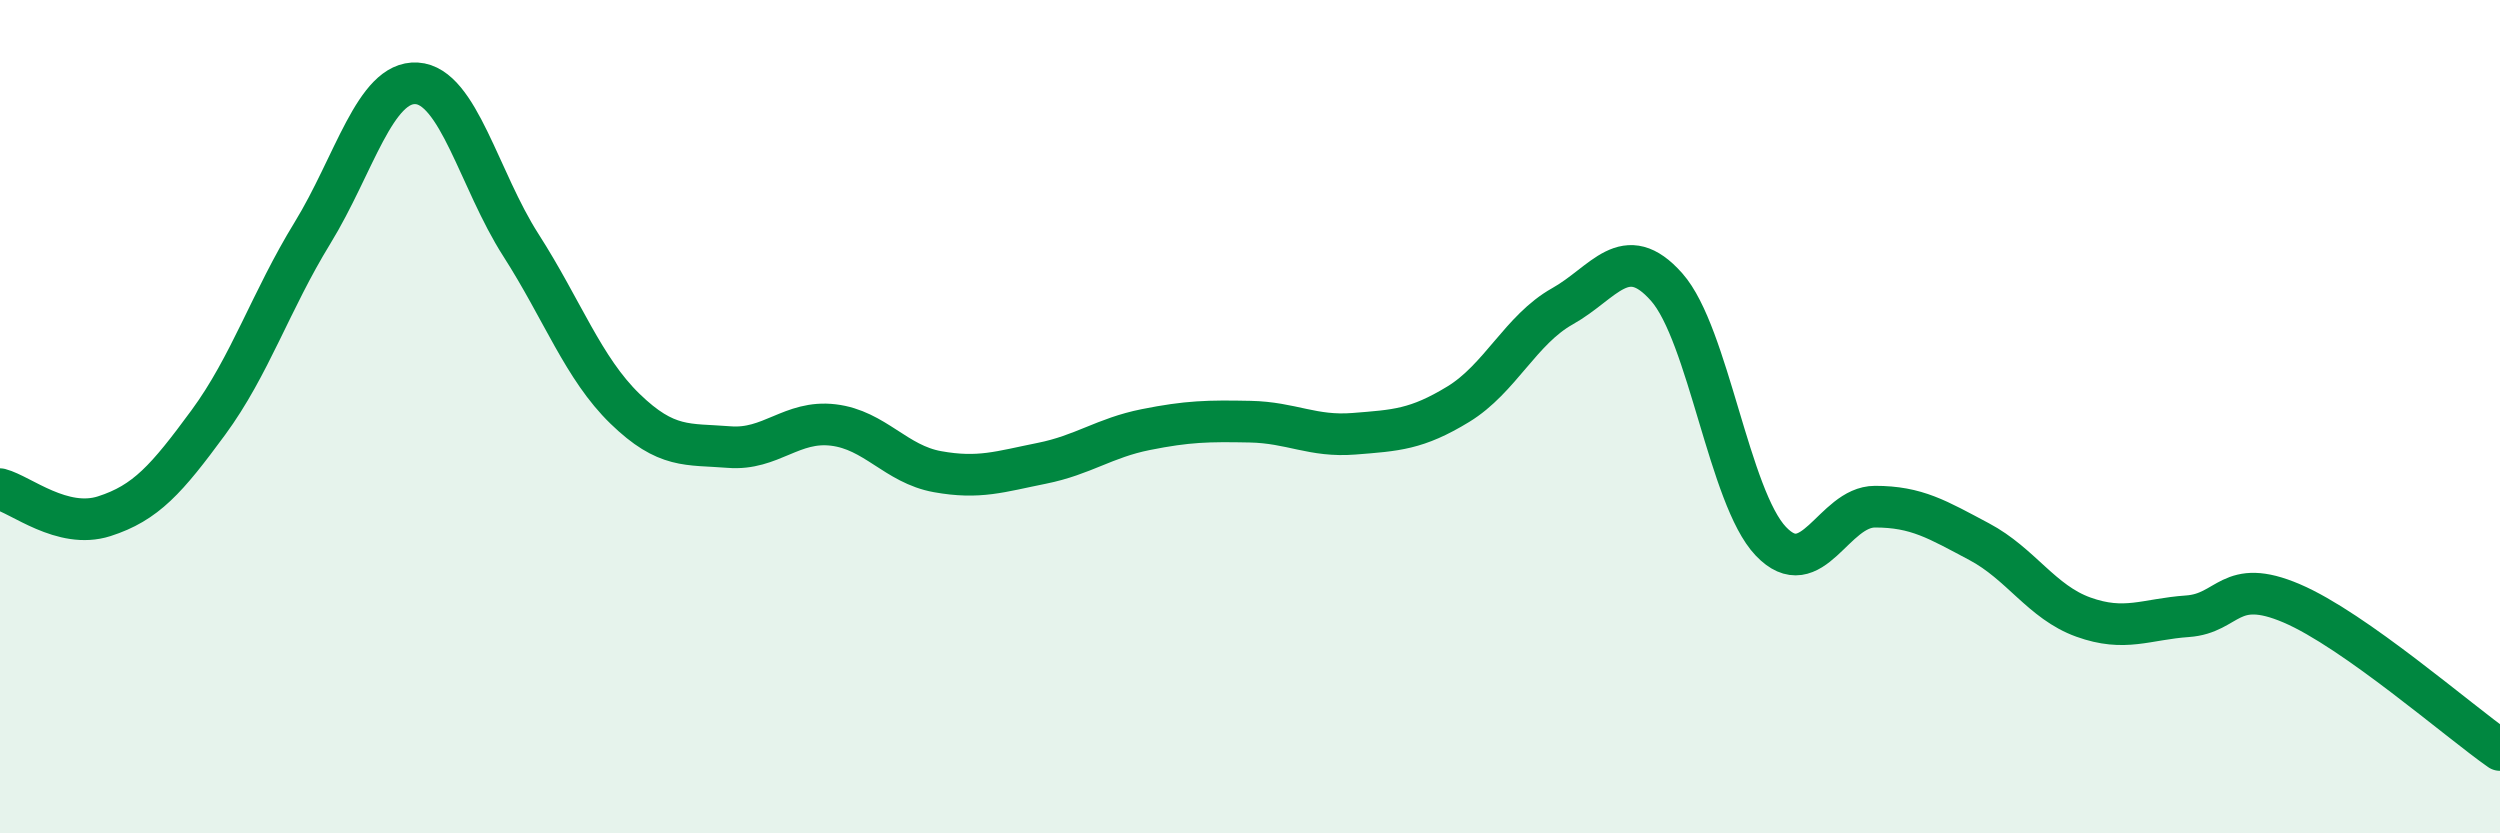
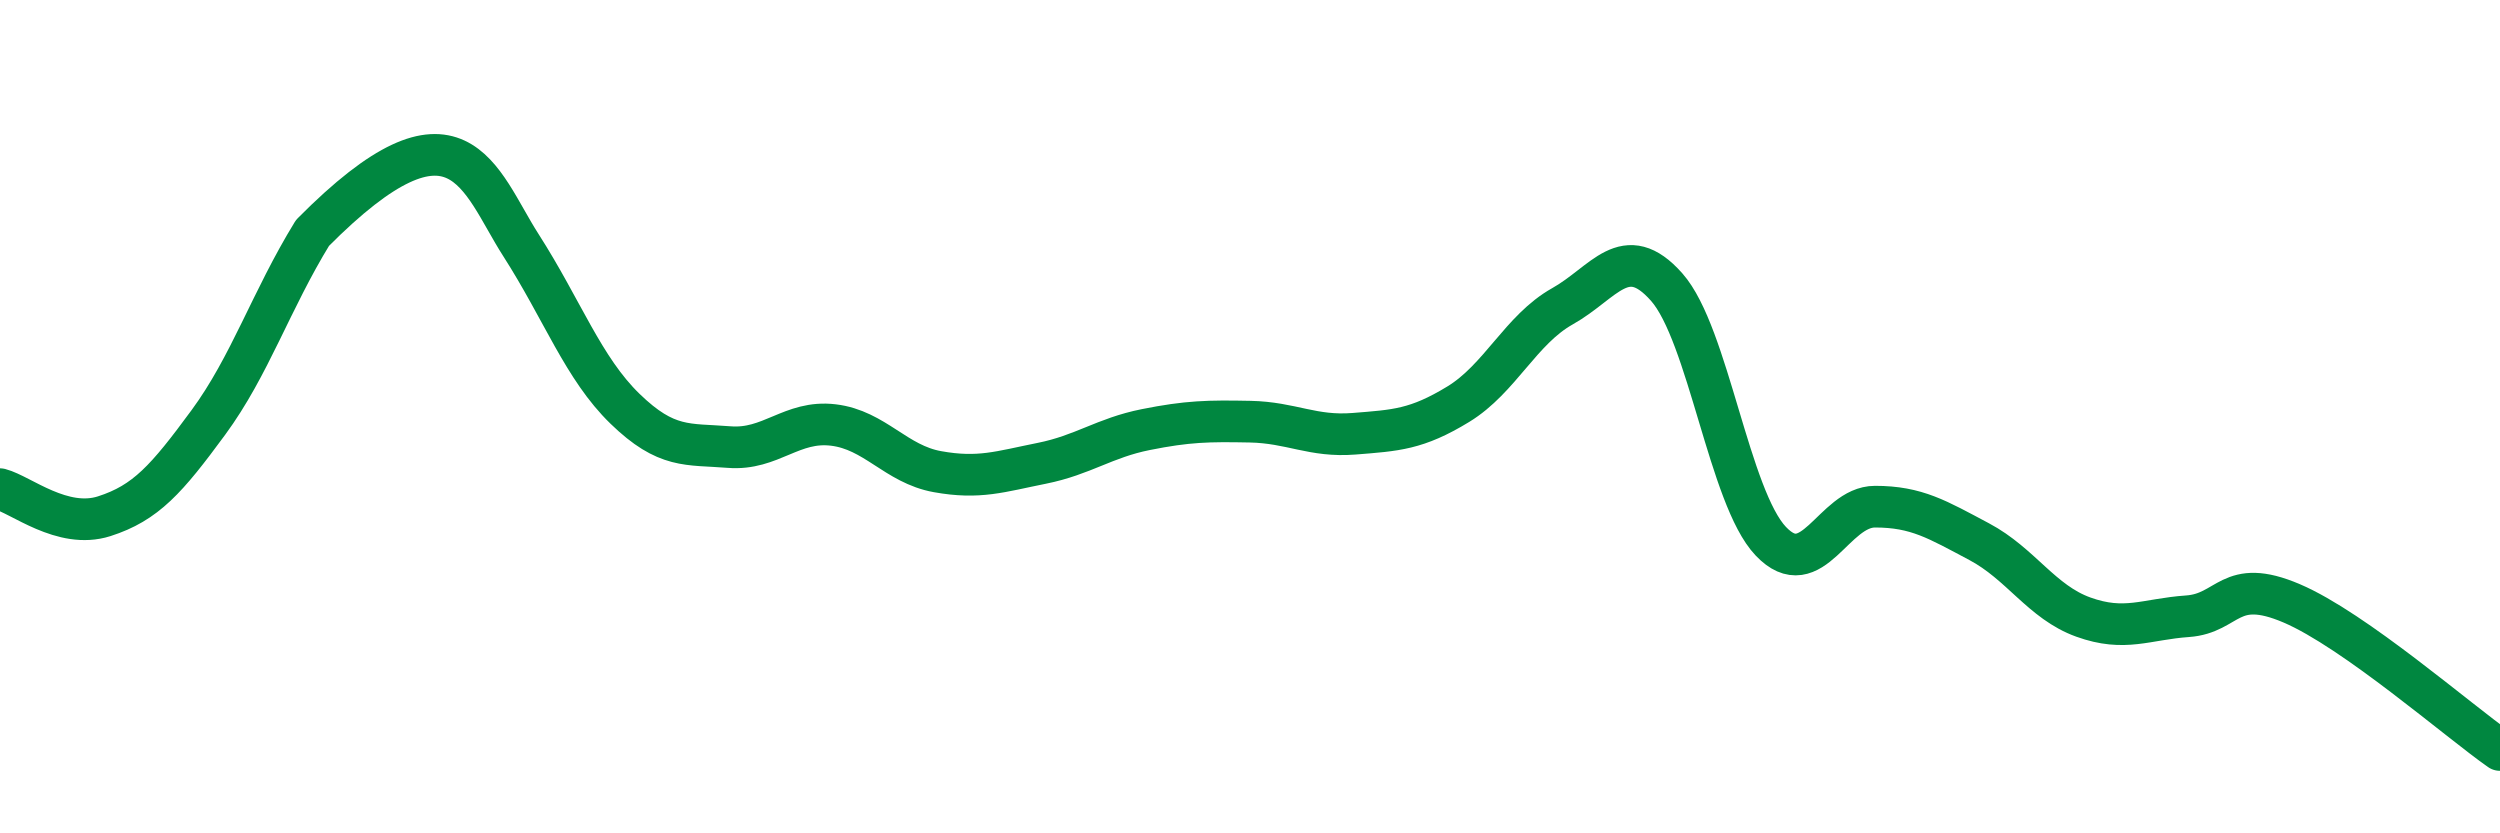
<svg xmlns="http://www.w3.org/2000/svg" width="60" height="20" viewBox="0 0 60 20">
-   <path d="M 0,11.74 C 0.5,11.87 1.5,12.71 2.5,12.39 C 3.5,12.07 4,11.5 5,10.14 C 6,8.78 6.5,7.22 7.5,5.59 C 8.5,3.96 9,1.94 10,2 C 11,2.06 11.5,4.32 12.5,5.88 C 13.5,7.44 14,8.84 15,9.81 C 16,10.78 16.5,10.65 17.5,10.73 C 18.5,10.81 19,10.08 20,10.2 C 21,10.32 21.5,11.14 22.5,11.32 C 23.5,11.5 24,11.32 25,11.12 C 26,10.92 26.5,10.51 27.5,10.31 C 28.5,10.11 29,10.1 30,10.12 C 31,10.14 31.5,10.49 32.5,10.41 C 33.5,10.33 34,10.31 35,9.7 C 36,9.09 36.5,7.91 37.5,7.35 C 38.5,6.79 39,5.76 40,6.89 C 41,8.02 41.5,11.94 42.5,12.99 C 43.5,14.04 44,12.16 45,12.16 C 46,12.16 46.5,12.47 47.5,13 C 48.5,13.53 49,14.45 50,14.81 C 51,15.17 51.5,14.86 52.5,14.79 C 53.5,14.72 53.5,13.84 55,14.48 C 56.5,15.12 59,17.3 60,18L60 20L0 20Z" fill="#008740" opacity="0.1" stroke-linecap="round" stroke-linejoin="round" />
-   <path d="M 0,11.74 C 0.5,11.87 1.5,12.71 2.5,12.39 C 3.5,12.07 4,11.5 5,10.14 C 6,8.78 6.5,7.22 7.5,5.59 C 8.5,3.96 9,1.94 10,2 C 11,2.06 11.5,4.32 12.5,5.88 C 13.5,7.44 14,8.84 15,9.81 C 16,10.78 16.5,10.65 17.5,10.73 C 18.5,10.81 19,10.08 20,10.2 C 21,10.32 21.5,11.14 22.5,11.32 C 23.5,11.5 24,11.32 25,11.12 C 26,10.92 26.5,10.51 27.5,10.31 C 28.5,10.11 29,10.1 30,10.12 C 31,10.14 31.5,10.49 32.5,10.41 C 33.5,10.33 34,10.31 35,9.7 C 36,9.09 36.5,7.91 37.5,7.35 C 38.5,6.79 39,5.76 40,6.89 C 41,8.02 41.5,11.94 42.5,12.99 C 43.5,14.04 44,12.16 45,12.16 C 46,12.16 46.5,12.47 47.5,13 C 48.5,13.53 49,14.45 50,14.81 C 51,15.17 51.5,14.86 52.5,14.79 C 53.5,14.72 53.5,13.84 55,14.48 C 56.5,15.12 59,17.3 60,18" stroke="#008740" stroke-width="1" fill="none" stroke-linecap="round" stroke-linejoin="round" />
+   <path d="M 0,11.74 C 0.5,11.87 1.5,12.71 2.5,12.39 C 3.5,12.07 4,11.5 5,10.14 C 6,8.78 6.5,7.22 7.5,5.59 C 11,2.06 11.5,4.32 12.5,5.88 C 13.5,7.44 14,8.84 15,9.81 C 16,10.78 16.5,10.65 17.5,10.73 C 18.5,10.81 19,10.08 20,10.2 C 21,10.32 21.5,11.14 22.5,11.32 C 23.5,11.5 24,11.32 25,11.12 C 26,10.92 26.5,10.51 27.5,10.31 C 28.5,10.11 29,10.1 30,10.12 C 31,10.14 31.5,10.49 32.5,10.41 C 33.5,10.33 34,10.31 35,9.7 C 36,9.09 36.5,7.91 37.5,7.35 C 38.5,6.79 39,5.76 40,6.89 C 41,8.02 41.5,11.94 42.5,12.99 C 43.5,14.04 44,12.16 45,12.16 C 46,12.16 46.5,12.47 47.5,13 C 48.5,13.53 49,14.45 50,14.81 C 51,15.17 51.5,14.86 52.5,14.79 C 53.5,14.72 53.5,13.84 55,14.48 C 56.5,15.12 59,17.3 60,18" stroke="#008740" stroke-width="1" fill="none" stroke-linecap="round" stroke-linejoin="round" />
</svg>